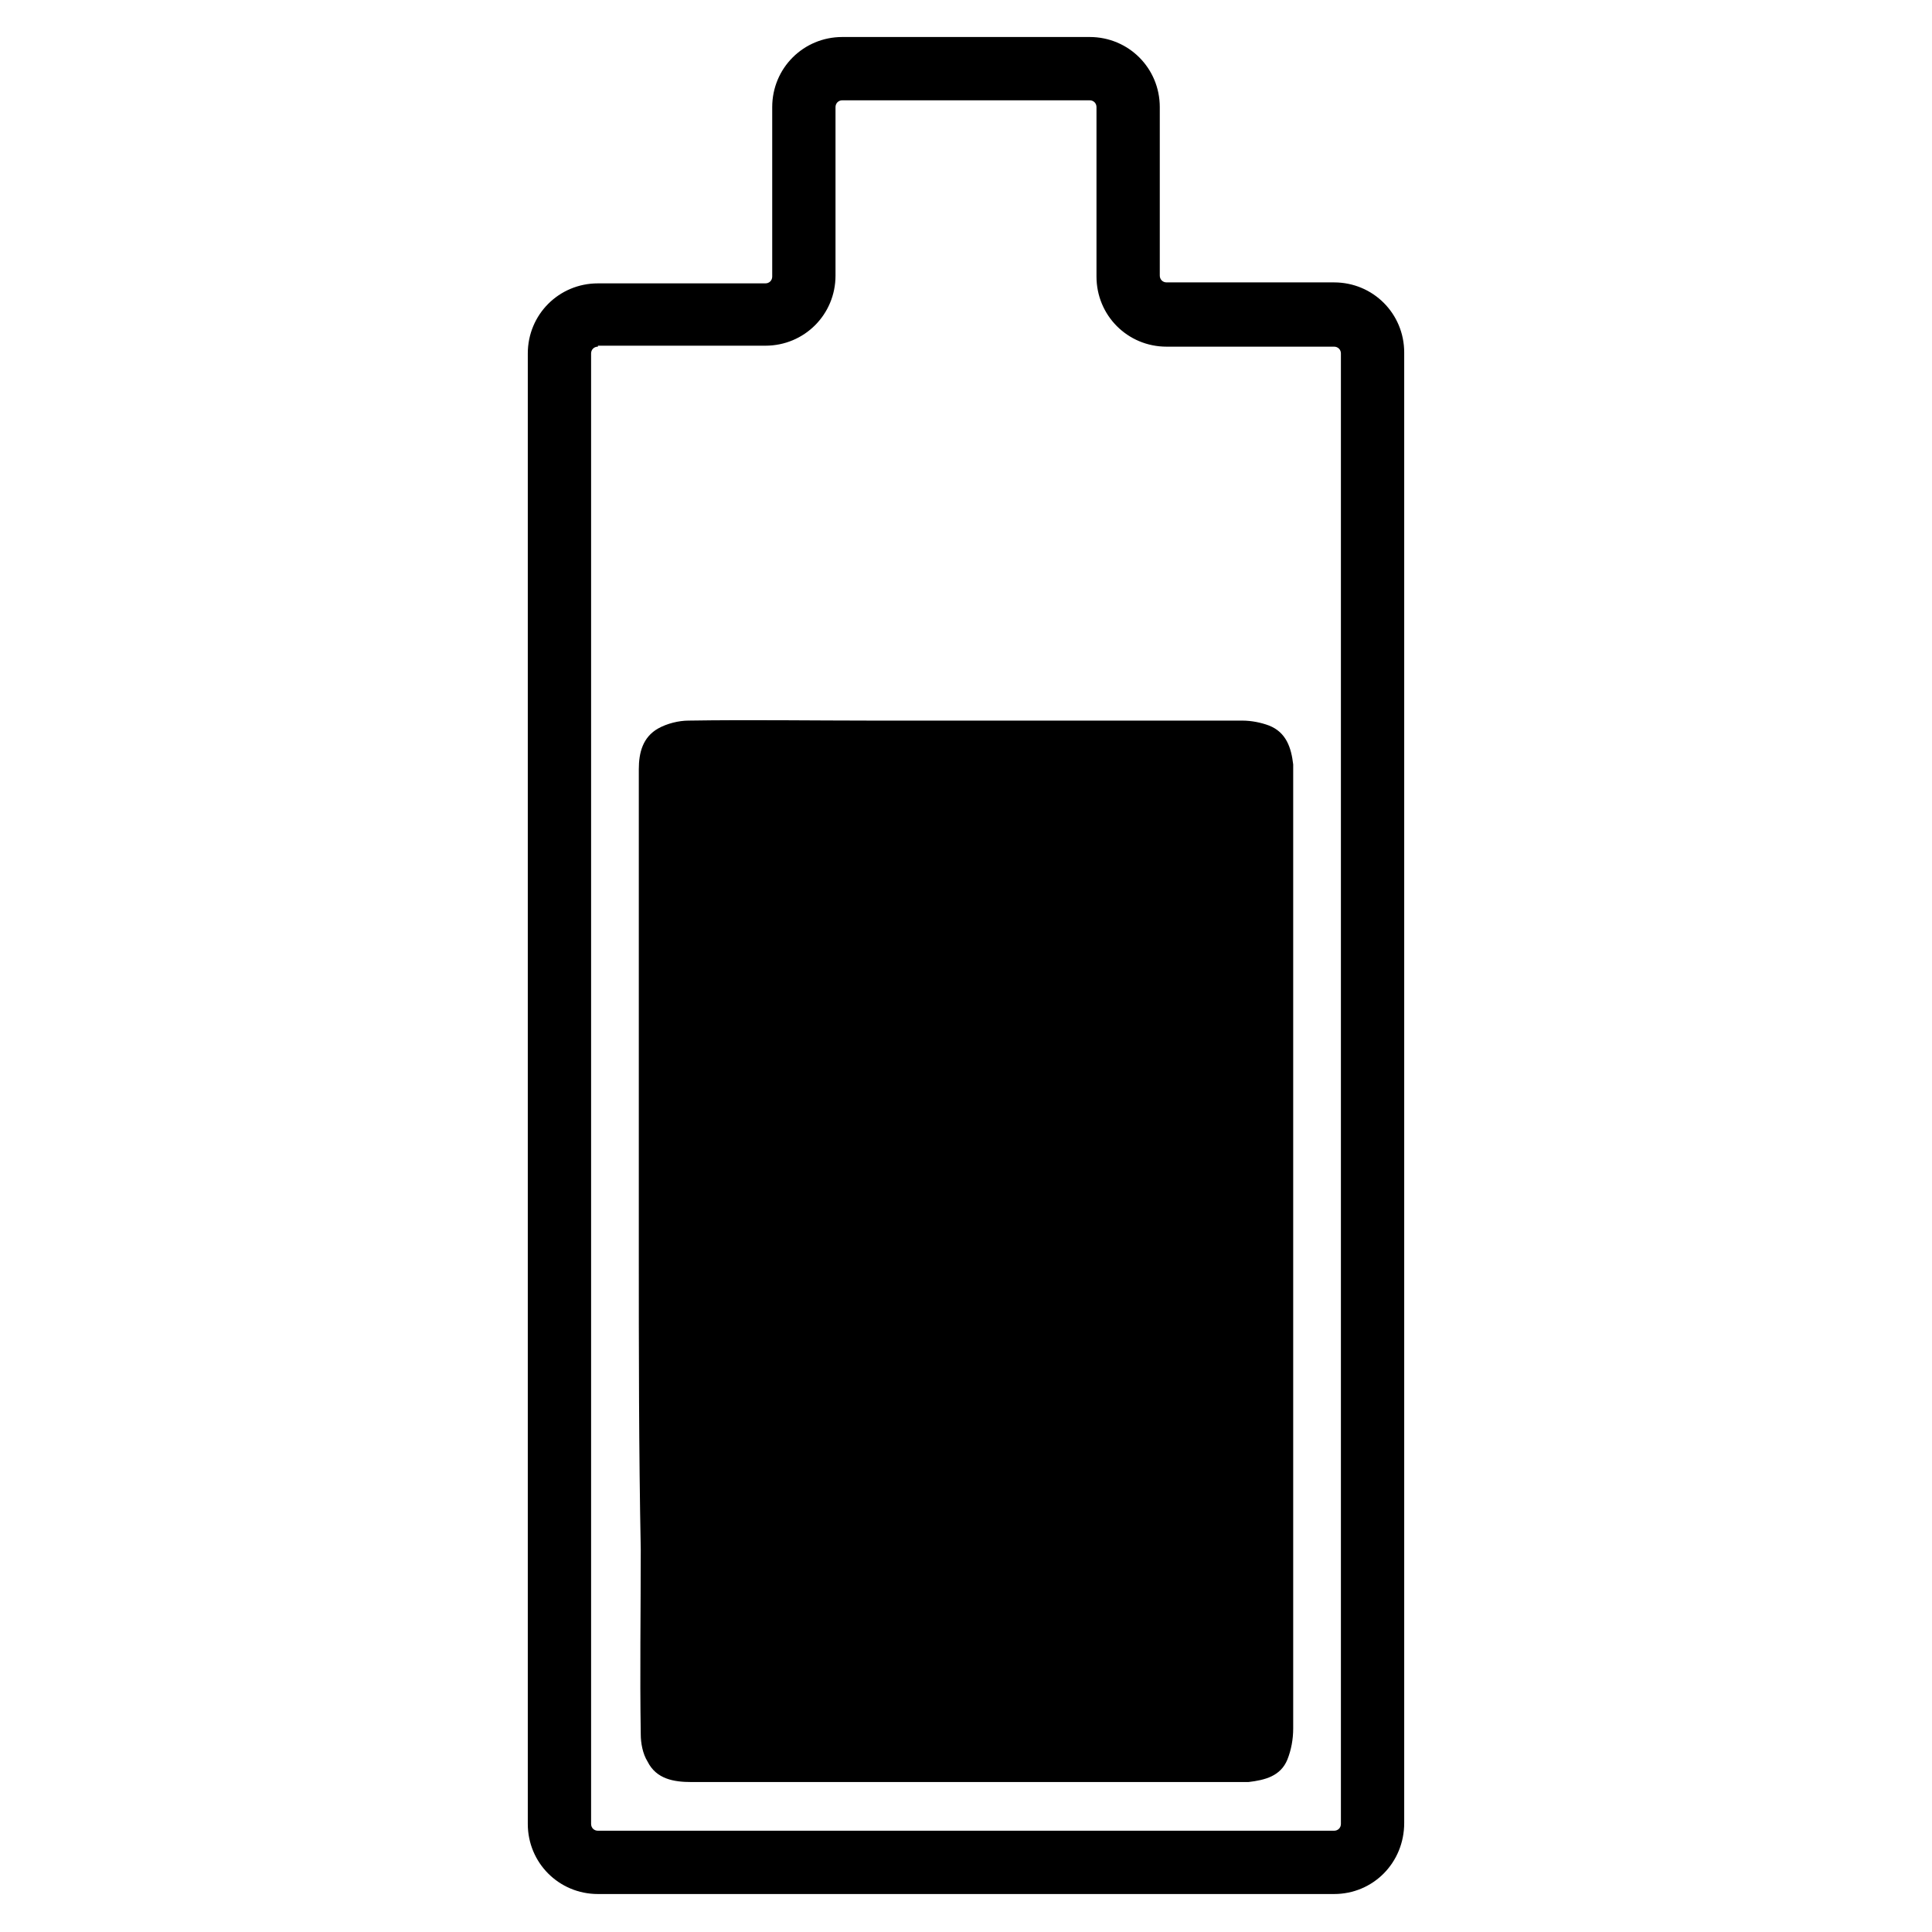
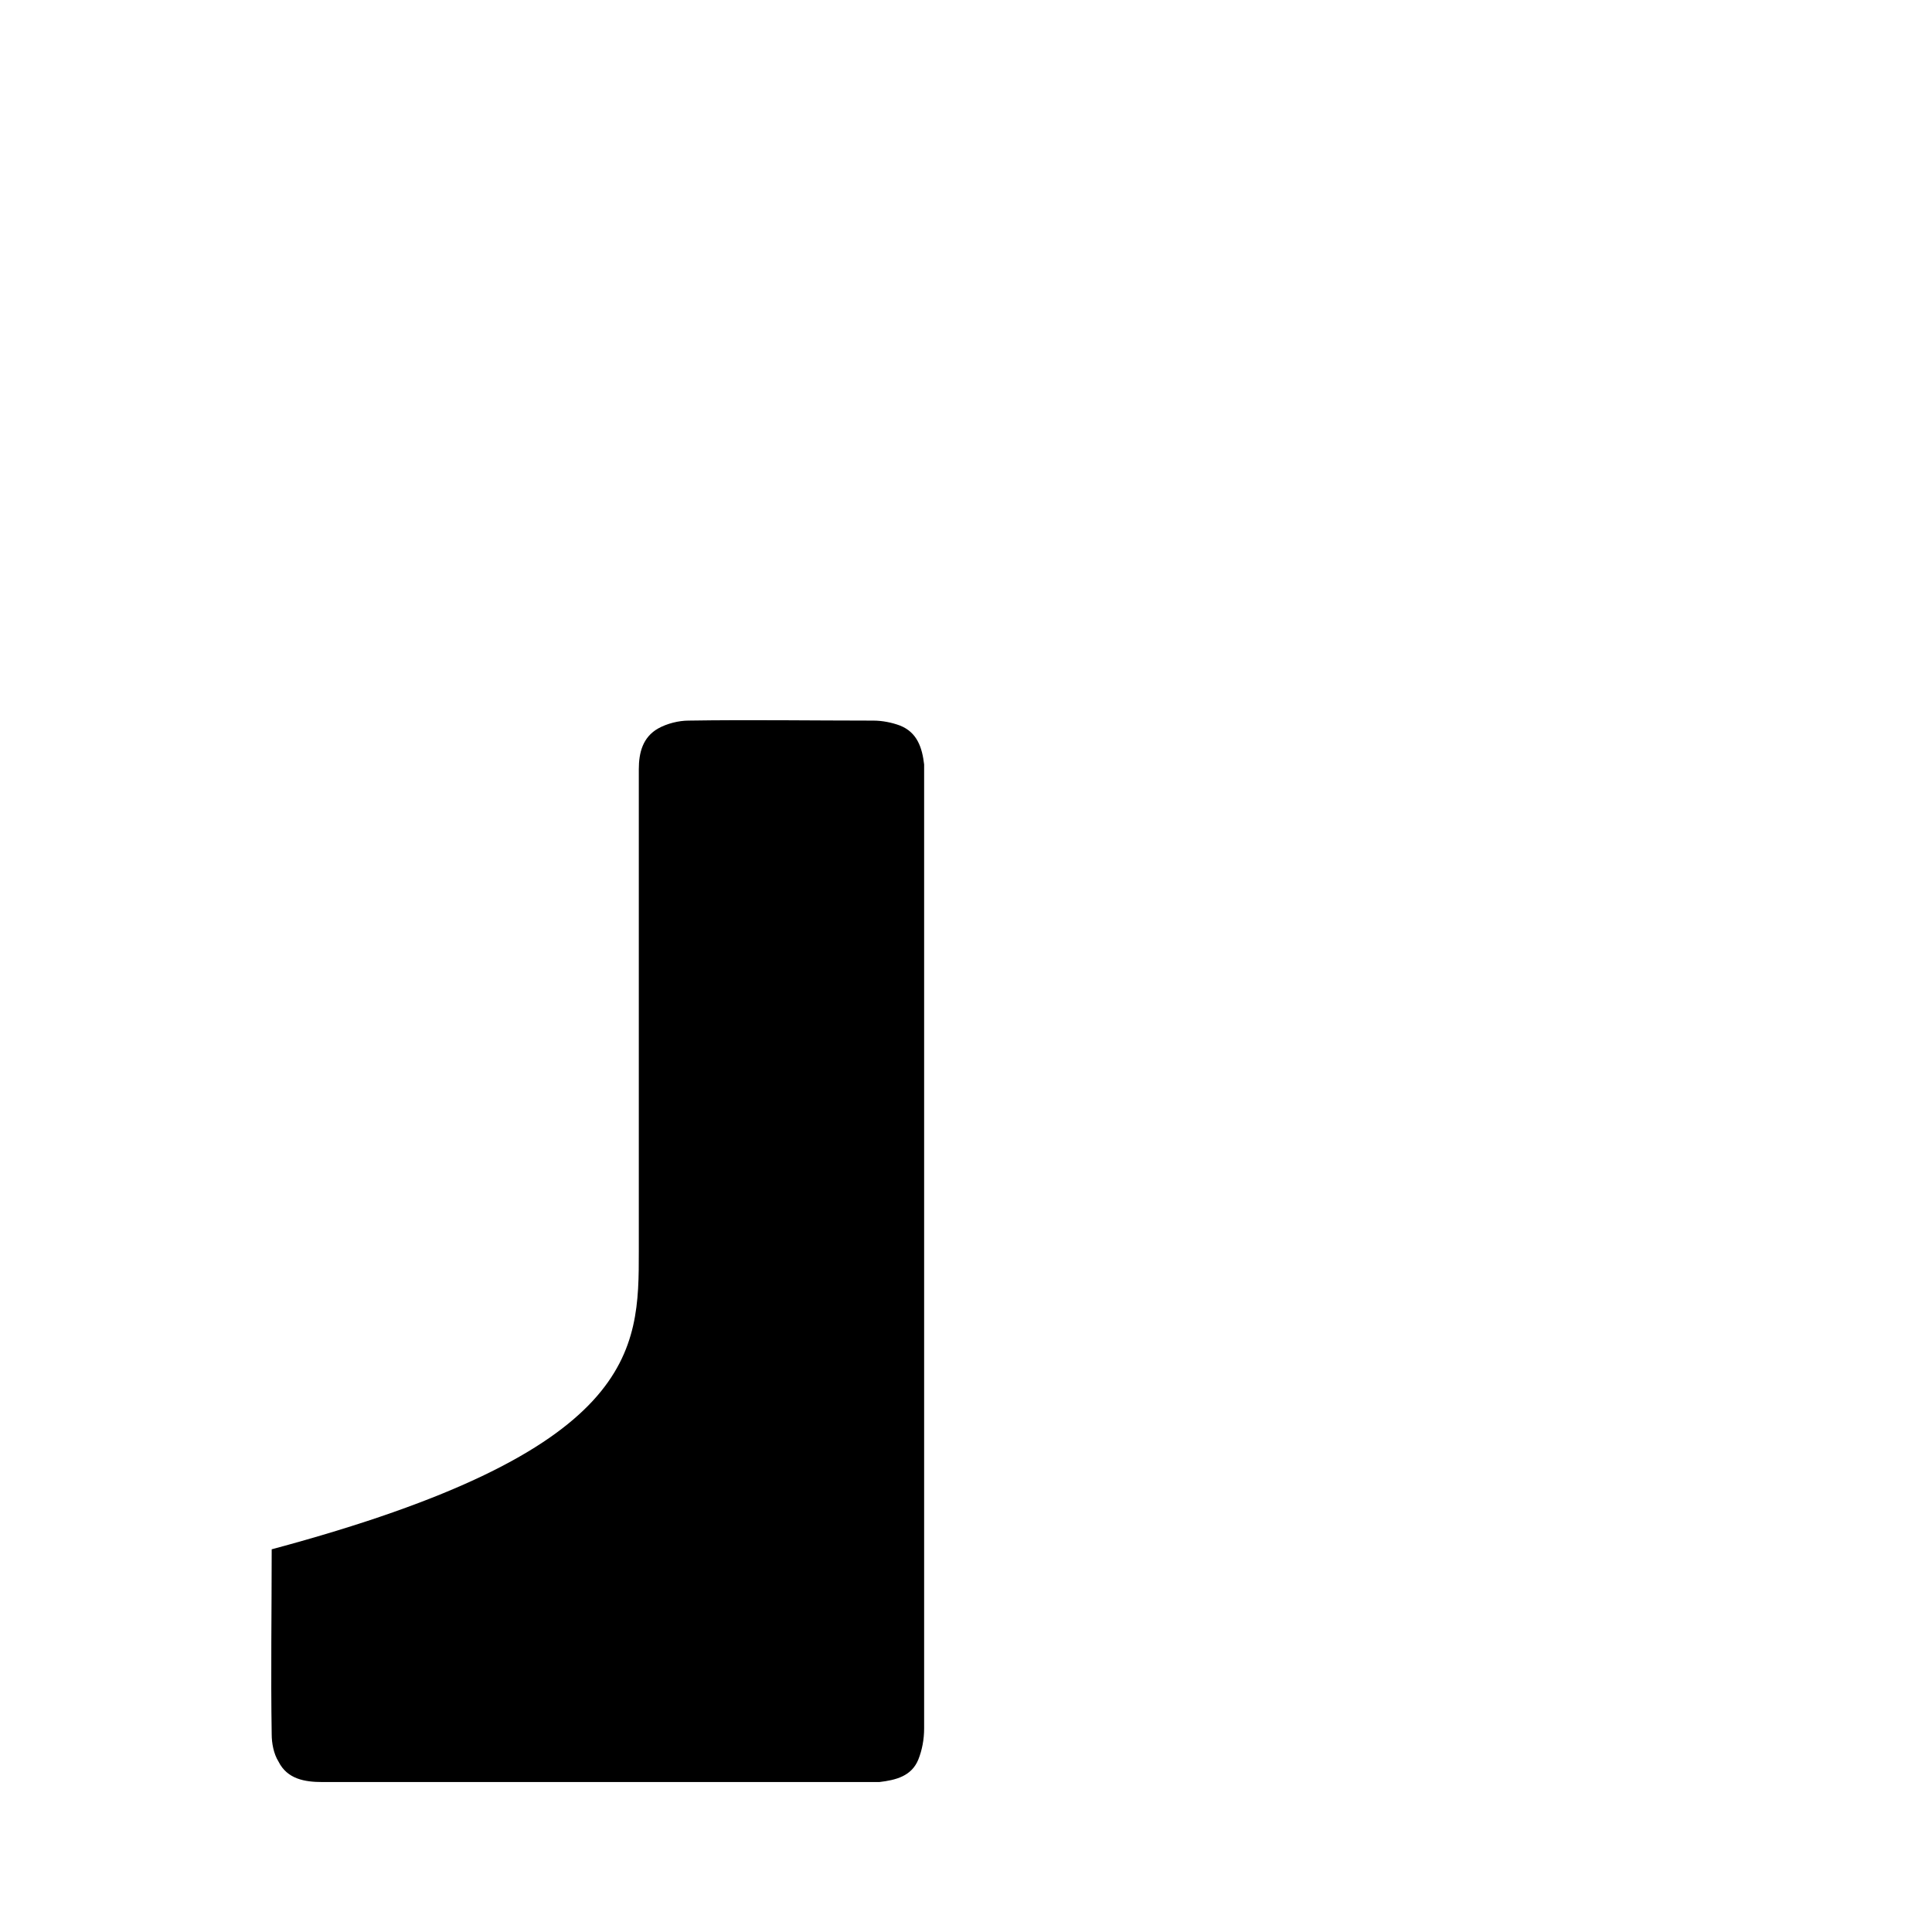
<svg xmlns="http://www.w3.org/2000/svg" version="1.1" id="Vrstva_1" x="0px" y="0px" viewBox="0 0 198.4 198.4" style="enable-background:new 0 0 198.4 198.4;" xml:space="preserve">
  <g>
    <g>
      <g>
-         <path d="M65.6,128.5c0-16.5,0-33,0-49.5c0-1.7,0.4-3.3,2-4.2c0.9-0.5,2.1-0.8,3.1-0.8c6.3-0.1,12.7,0,19,0c12.6,0,25.3,0,37.9,0     c0.9,0,1.9,0.2,2.7,0.5c1.8,0.7,2.3,2.3,2.5,4c0,0.3,0,0.5,0,0.8c0,32.7,0,65.5,0,98.2c0,1.1-0.2,2.2-0.6,3.2     c-0.7,1.7-2.3,2.1-4,2.3c-0.2,0-0.4,0-0.5,0c-18.9,0-37.8,0-56.7,0c-1.8,0-3.6-0.3-4.5-2.1c-0.5-0.8-0.7-1.9-0.7-2.8     c-0.1-6.3,0-12.6,0-19C65.6,149,65.6,138.7,65.6,128.5z" />
+         <path d="M65.6,128.5c0-16.5,0-33,0-49.5c0-1.7,0.4-3.3,2-4.2c0.9-0.5,2.1-0.8,3.1-0.8c6.3-0.1,12.7,0,19,0c0.9,0,1.9,0.2,2.7,0.5c1.8,0.7,2.3,2.3,2.5,4c0,0.3,0,0.5,0,0.8c0,32.7,0,65.5,0,98.2c0,1.1-0.2,2.2-0.6,3.2     c-0.7,1.7-2.3,2.1-4,2.3c-0.2,0-0.4,0-0.5,0c-18.9,0-37.8,0-56.7,0c-1.8,0-3.6-0.3-4.5-2.1c-0.5-0.8-0.7-1.9-0.7-2.8     c-0.1-6.3,0-12.6,0-19C65.6,149,65.6,138.7,65.6,128.5z" />
      </g>
    </g>
-     <path d="M137,194.5H61.4c-4,0-7.2-3.2-7.2-7.2v-151c0-4,3.2-7.2,7.2-7.2h17.2c0.4,0,0.7-0.3,0.7-0.7V11c0-4,3.2-7.2,7.2-7.2h25.4   c4,0,7.2,3.2,7.2,7.2v17.3c0,0.4,0.3,0.7,0.7,0.7H137c4,0,7.2,3.2,7.2,7.2v151C144.2,191.3,141,194.5,137,194.5z M61.4,35.6   c-0.4,0-0.7,0.3-0.7,0.7v151c0,0.4,0.3,0.7,0.7,0.7H137c0.4,0,0.7-0.3,0.7-0.7v-151c0-0.4-0.3-0.7-0.7-0.7h-17.2   c-4,0-7.2-3.2-7.2-7.2V11c0-0.4-0.3-0.7-0.7-0.7H86.5c-0.4,0-0.7,0.3-0.7,0.7v17.3c0,4-3.2,7.2-7.2,7.2H61.4z" />
  </g>
</svg>